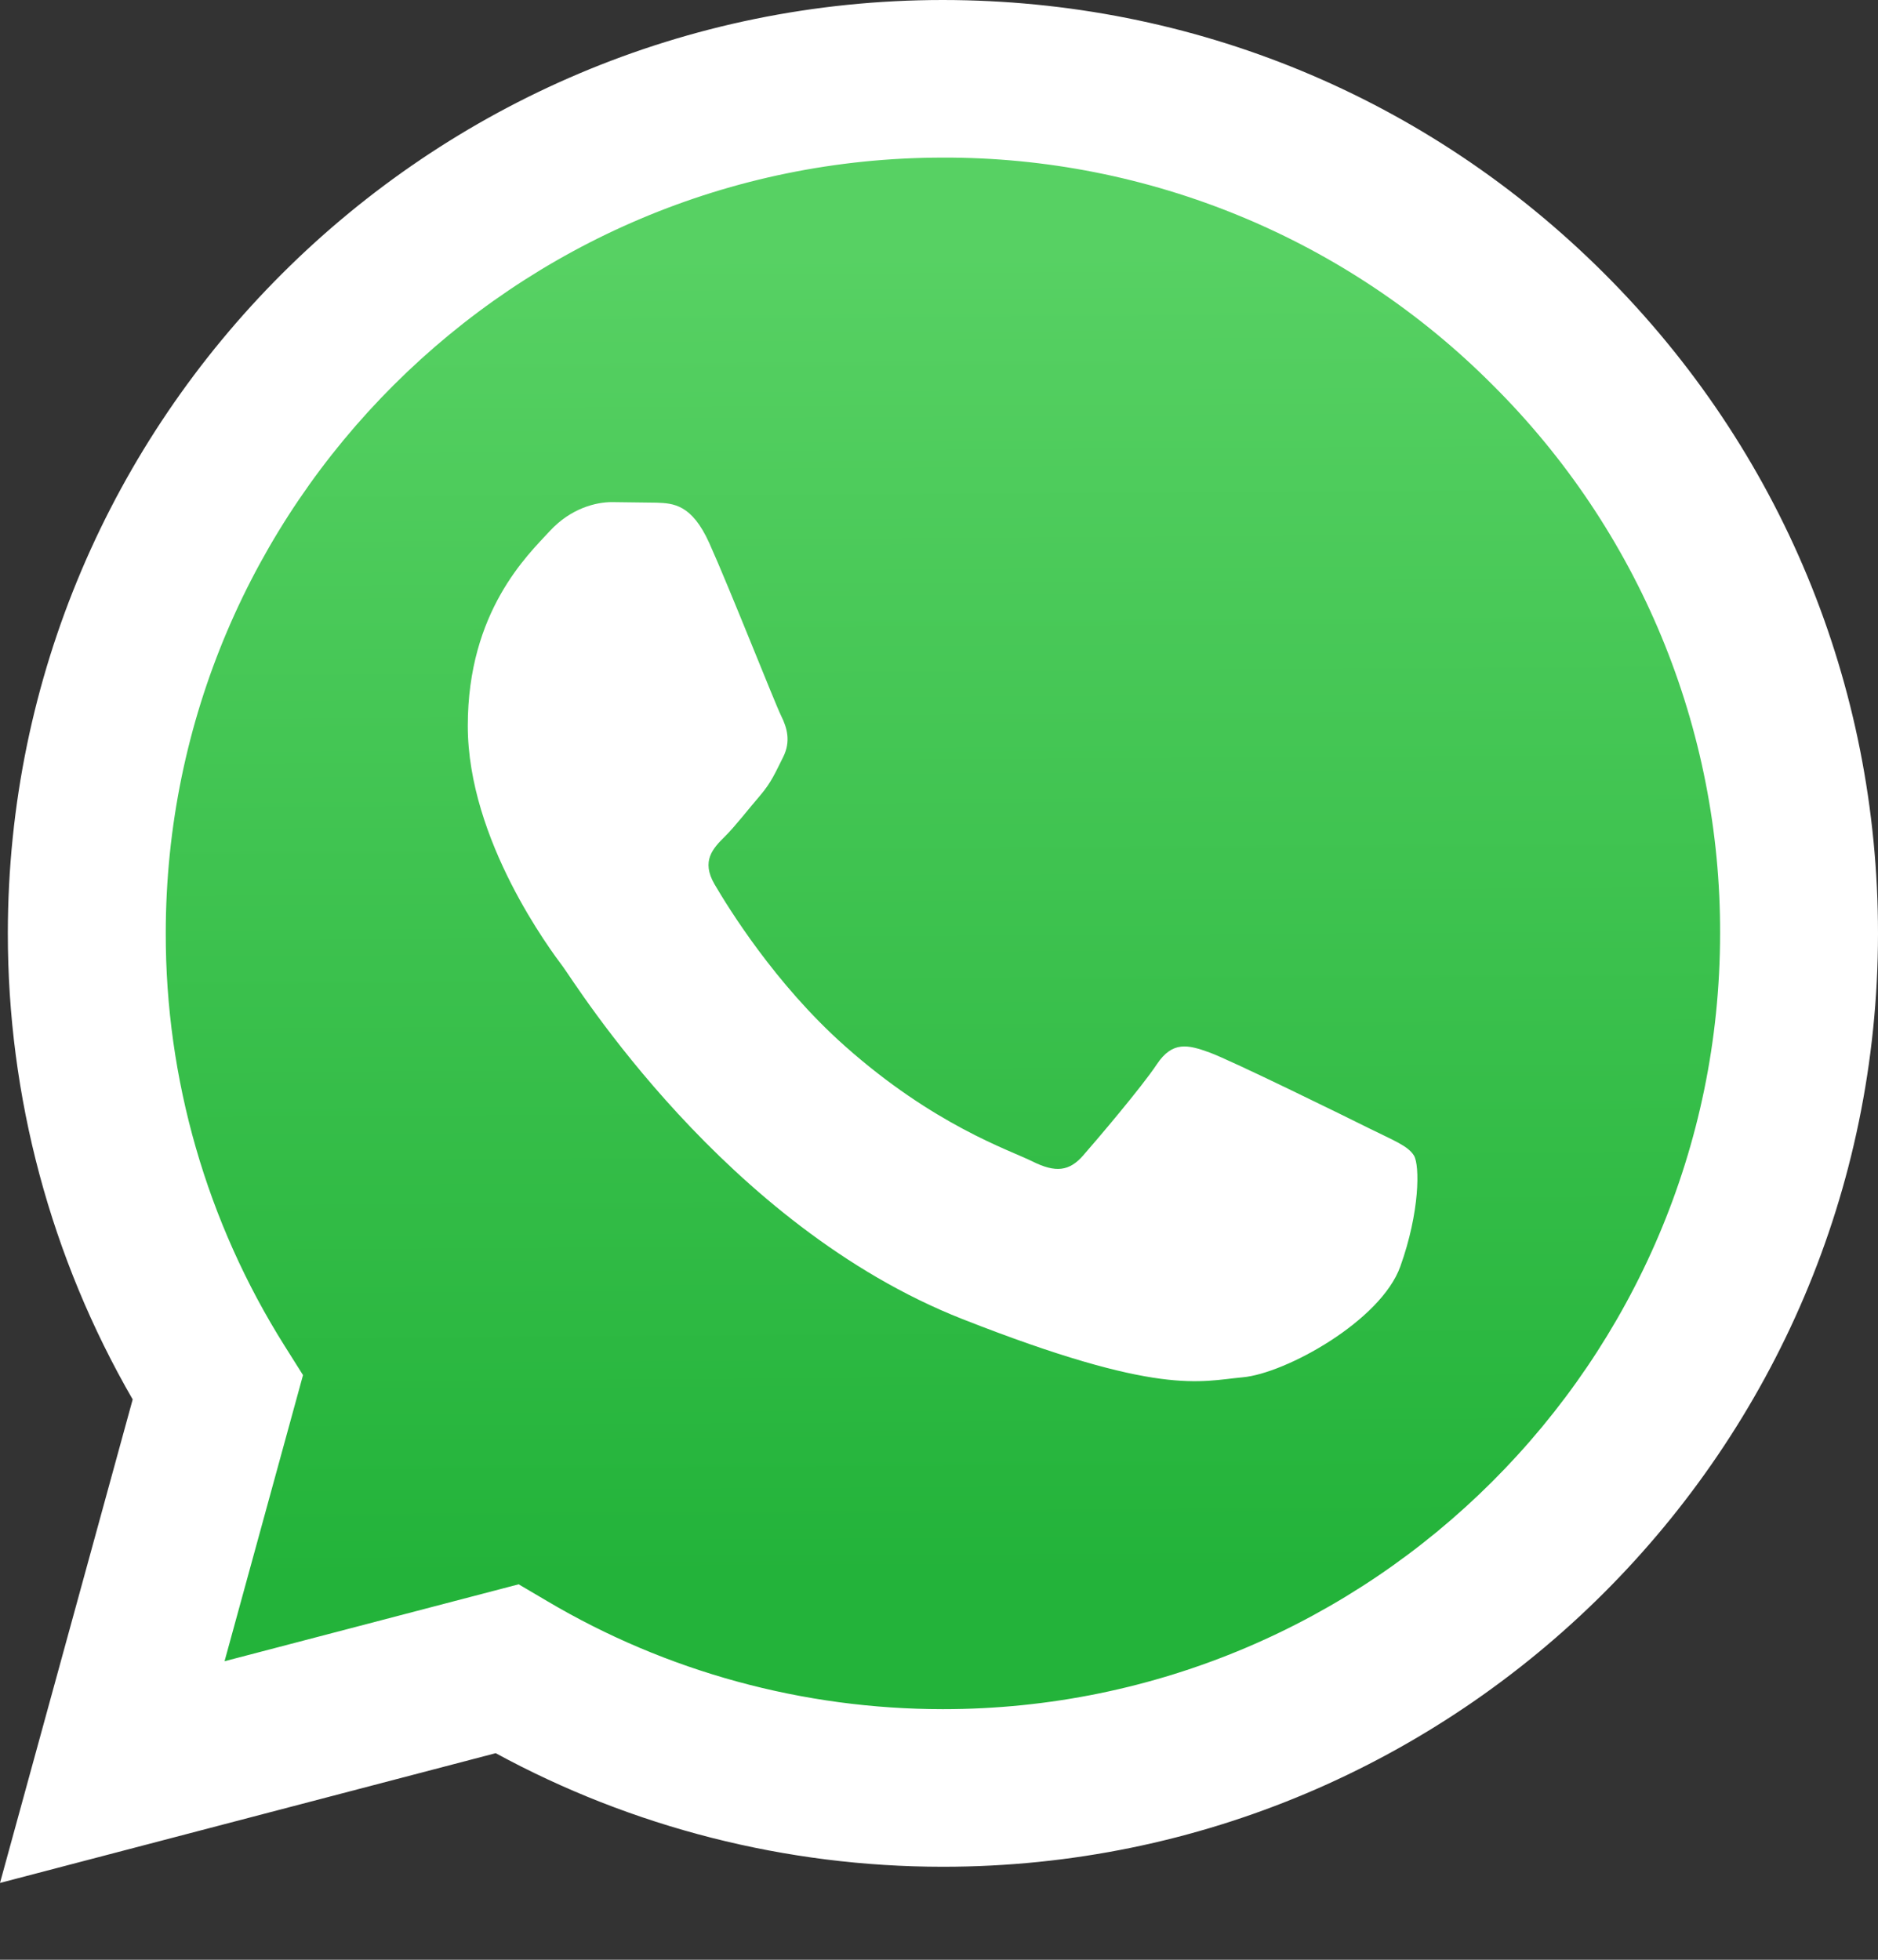
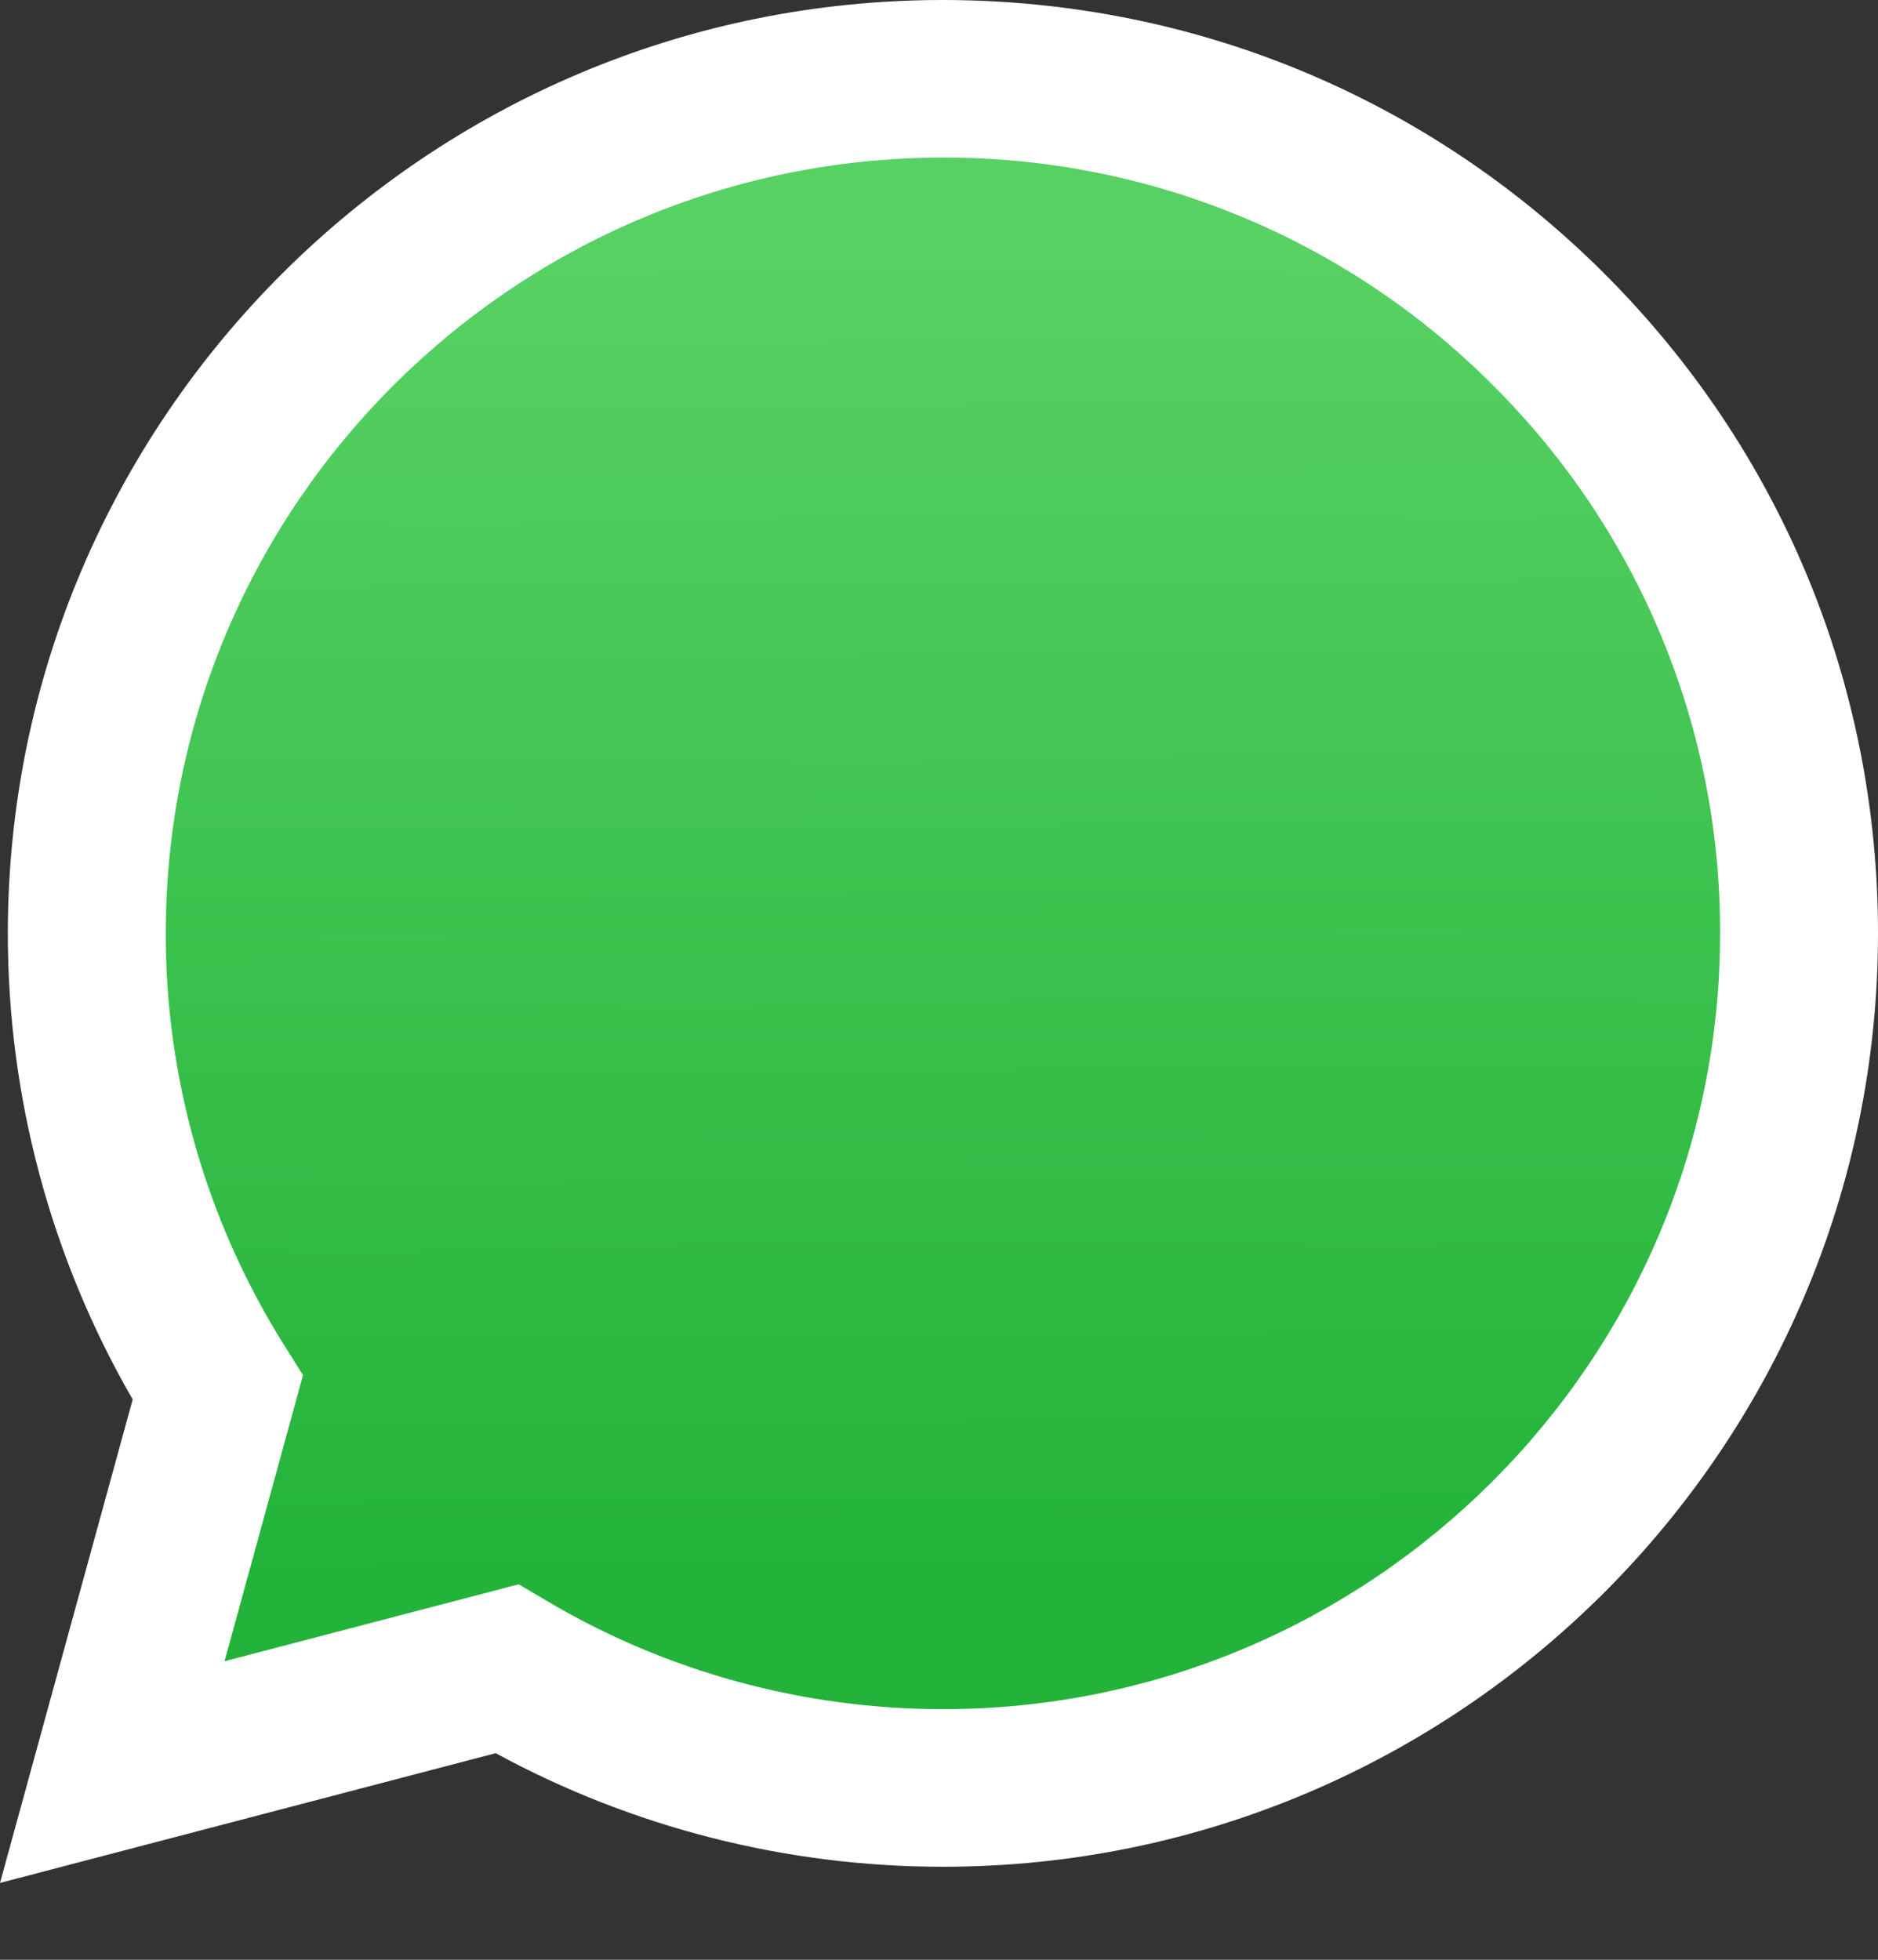
<svg xmlns="http://www.w3.org/2000/svg" width="23" height="24" viewBox="0 0 23 24" fill="none">
  <rect x="0" y="0" width="23" height="24" fill="#333333" stroke="none" />
  <path d="M0 23.059L1.625 17.138C0.621 15.401 0.094 13.431 0.096 11.426C0.099 5.125 5.236 0 11.548 0C14.611 0.002 17.487 1.191 19.649 3.351C21.811 5.511 23.001 8.382 23 11.435C22.997 17.735 17.86 22.861 11.548 22.861H11.543C9.627 22.86 7.743 22.38 6.071 21.47L0 23.059Z" fill="white" />
  <path d="M11.552 1.93C6.301 1.93 2.032 6.19 2.03 11.427C2.027 13.215 2.532 14.967 3.485 16.481L3.711 16.84L2.75 20.344L6.352 19.402L6.7 19.607C8.161 20.473 9.836 20.93 11.545 20.931H11.548C16.794 20.931 21.064 16.671 21.066 11.434C21.07 10.186 20.826 8.95 20.348 7.796C19.87 6.643 19.167 5.596 18.281 4.715C17.4 3.83 16.351 3.128 15.196 2.65C14.041 2.172 12.802 1.927 11.552 1.93Z" fill="url(#paint0_linear_34_5266)" />
-   <path fill-rule="evenodd" clip-rule="evenodd" d="M8.686 6.649C8.471 6.174 8.246 6.164 8.042 6.156L7.494 6.149C7.303 6.149 6.993 6.221 6.731 6.506C6.468 6.792 5.729 7.483 5.729 8.888C5.729 10.293 6.754 11.651 6.897 11.842C7.04 12.033 8.877 15.008 11.785 16.153C14.202 17.104 14.694 16.915 15.219 16.867C15.744 16.82 16.912 16.176 17.15 15.509C17.389 14.843 17.389 14.271 17.317 14.152C17.246 14.032 17.055 13.961 16.768 13.818C16.482 13.675 15.076 12.985 14.813 12.889C14.551 12.794 14.36 12.746 14.169 13.032C13.979 13.318 13.431 13.961 13.264 14.152C13.097 14.342 12.93 14.366 12.644 14.223C12.357 14.081 11.436 13.779 10.343 12.806C9.492 12.049 8.918 11.114 8.751 10.829C8.584 10.543 8.733 10.388 8.876 10.246C9.005 10.118 9.163 9.912 9.306 9.746C9.449 9.579 9.496 9.46 9.592 9.27C9.687 9.079 9.639 8.912 9.568 8.769C9.496 8.627 8.94 7.214 8.686 6.649Z" fill="white" />
  <defs>
    <linearGradient id="paint0_linear_34_5266" x1="11.354" y1="3.071" x2="11.45" y2="19.308" gradientUnits="userSpaceOnUse">
      <stop stop-color="#57D163" />
      <stop offset="1" stop-color="#23B33A" />
    </linearGradient>
  </defs>
</svg>